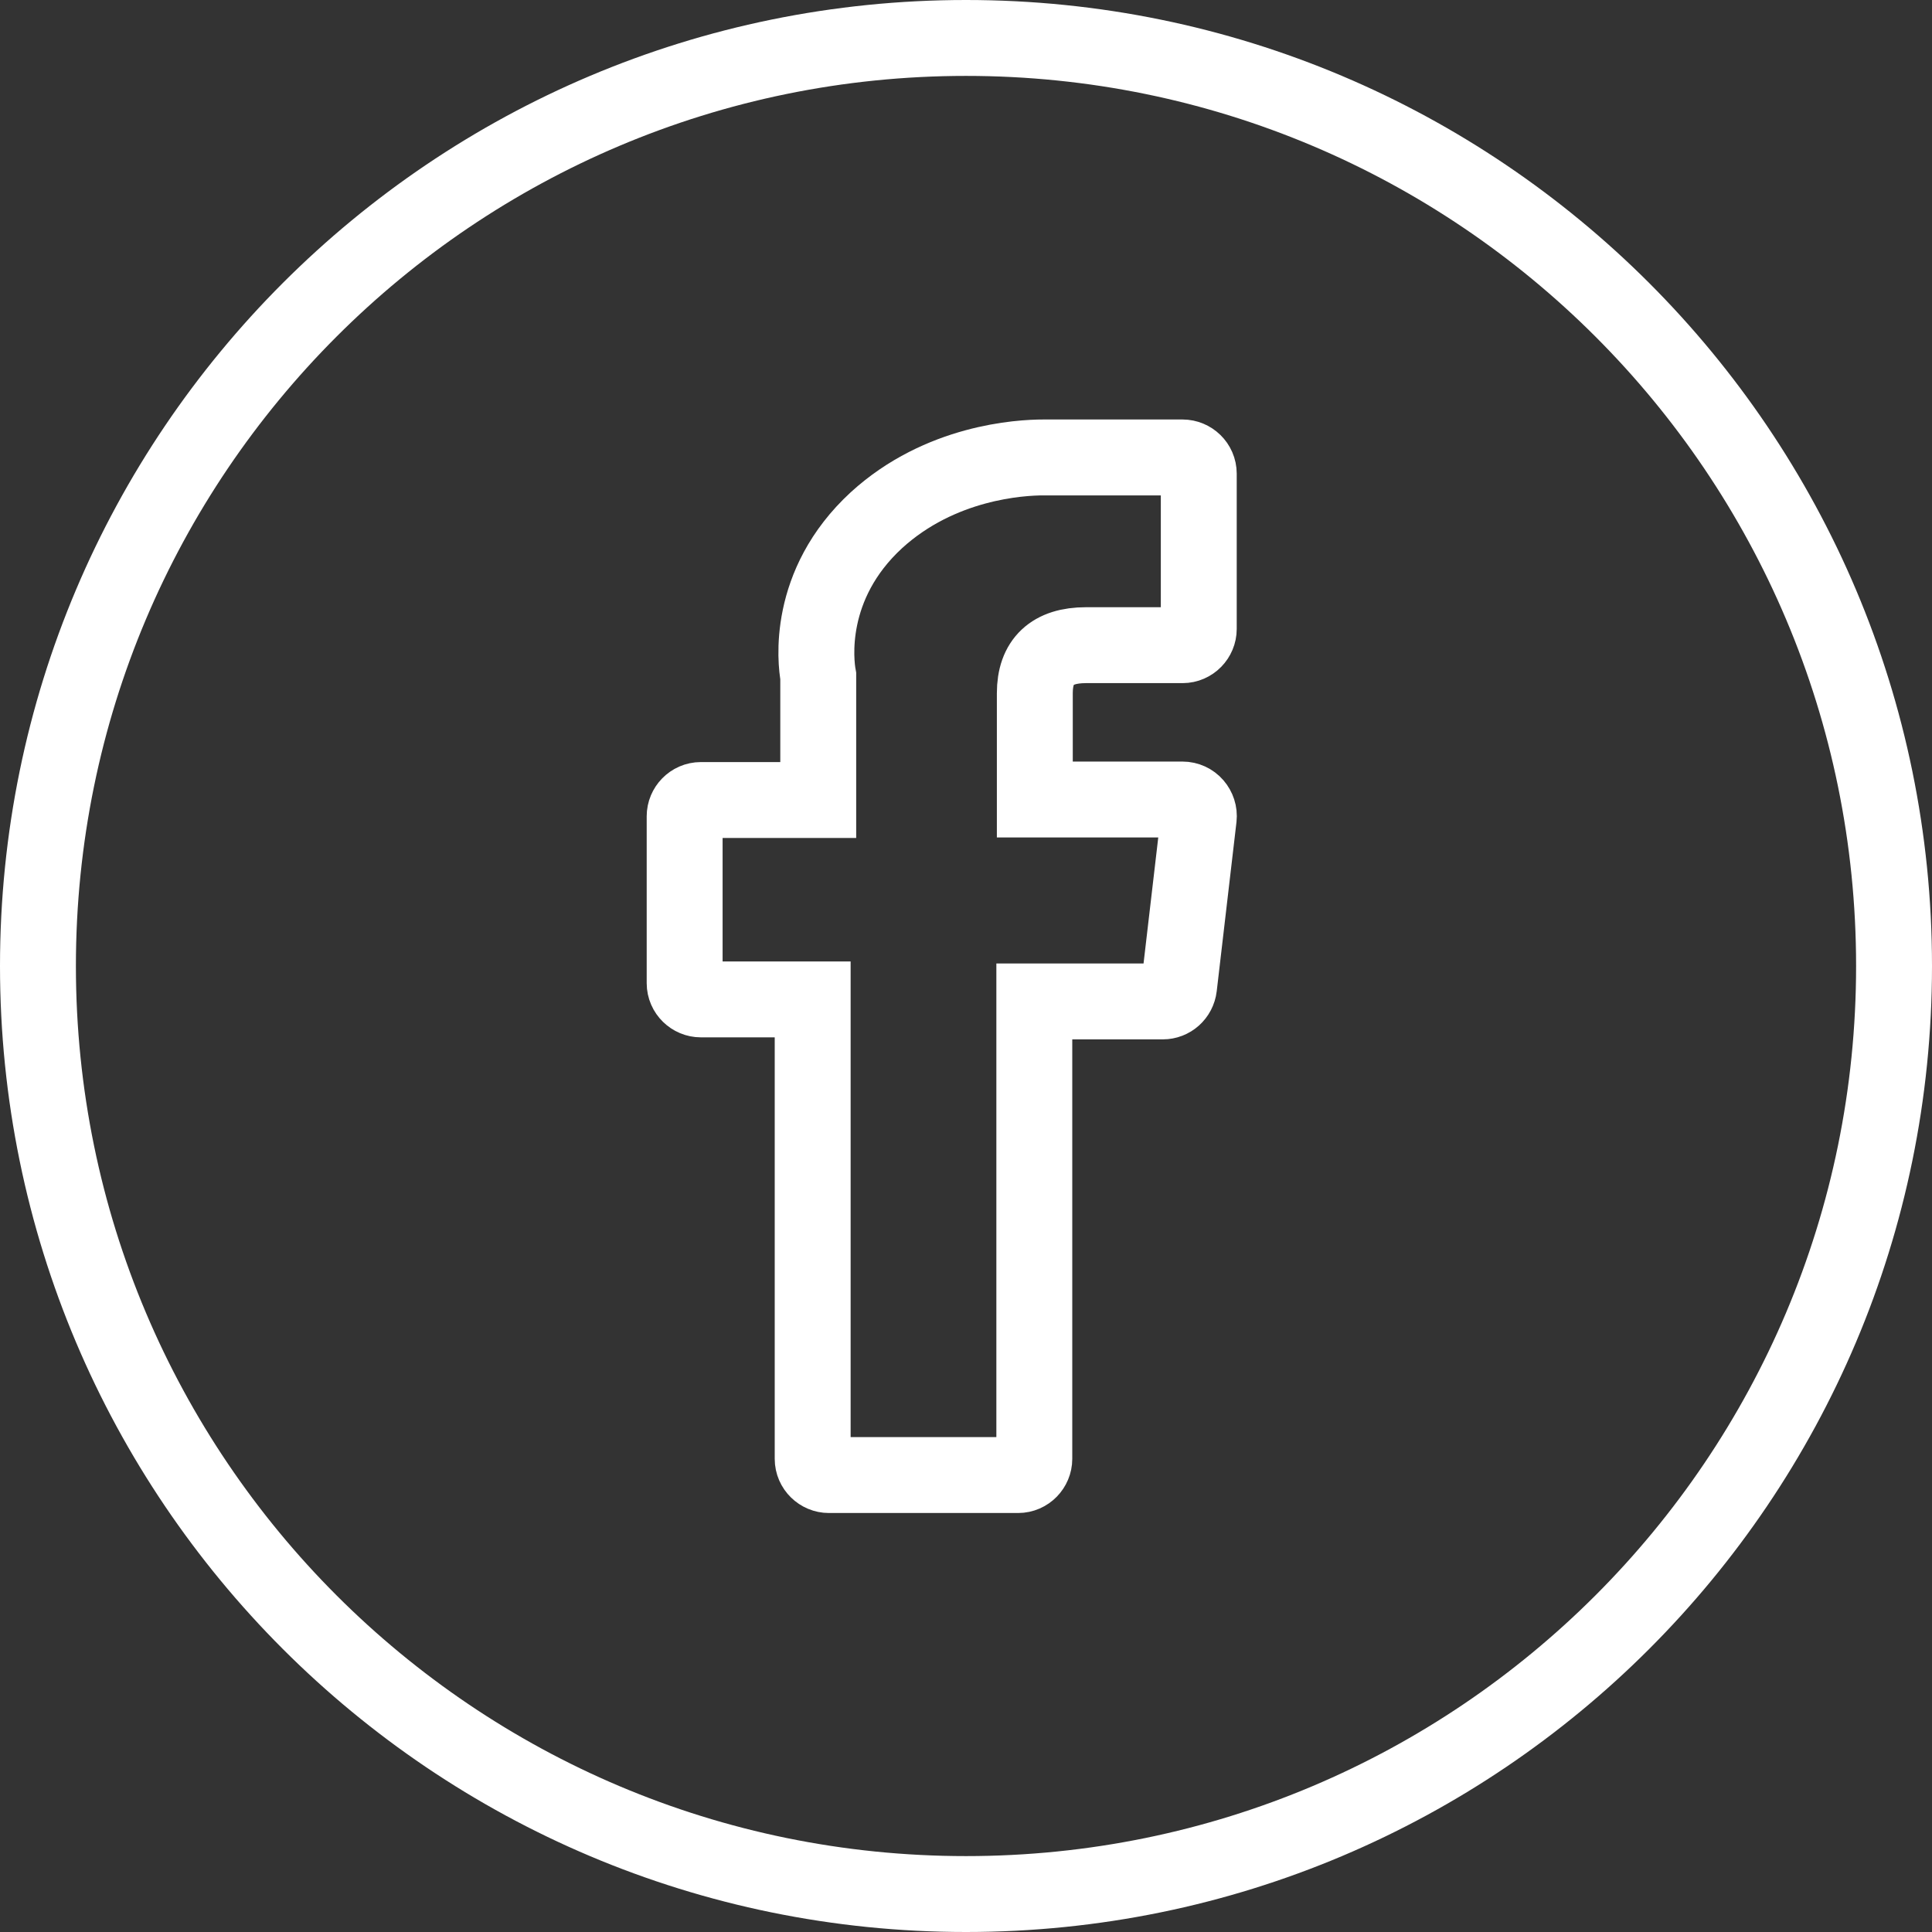
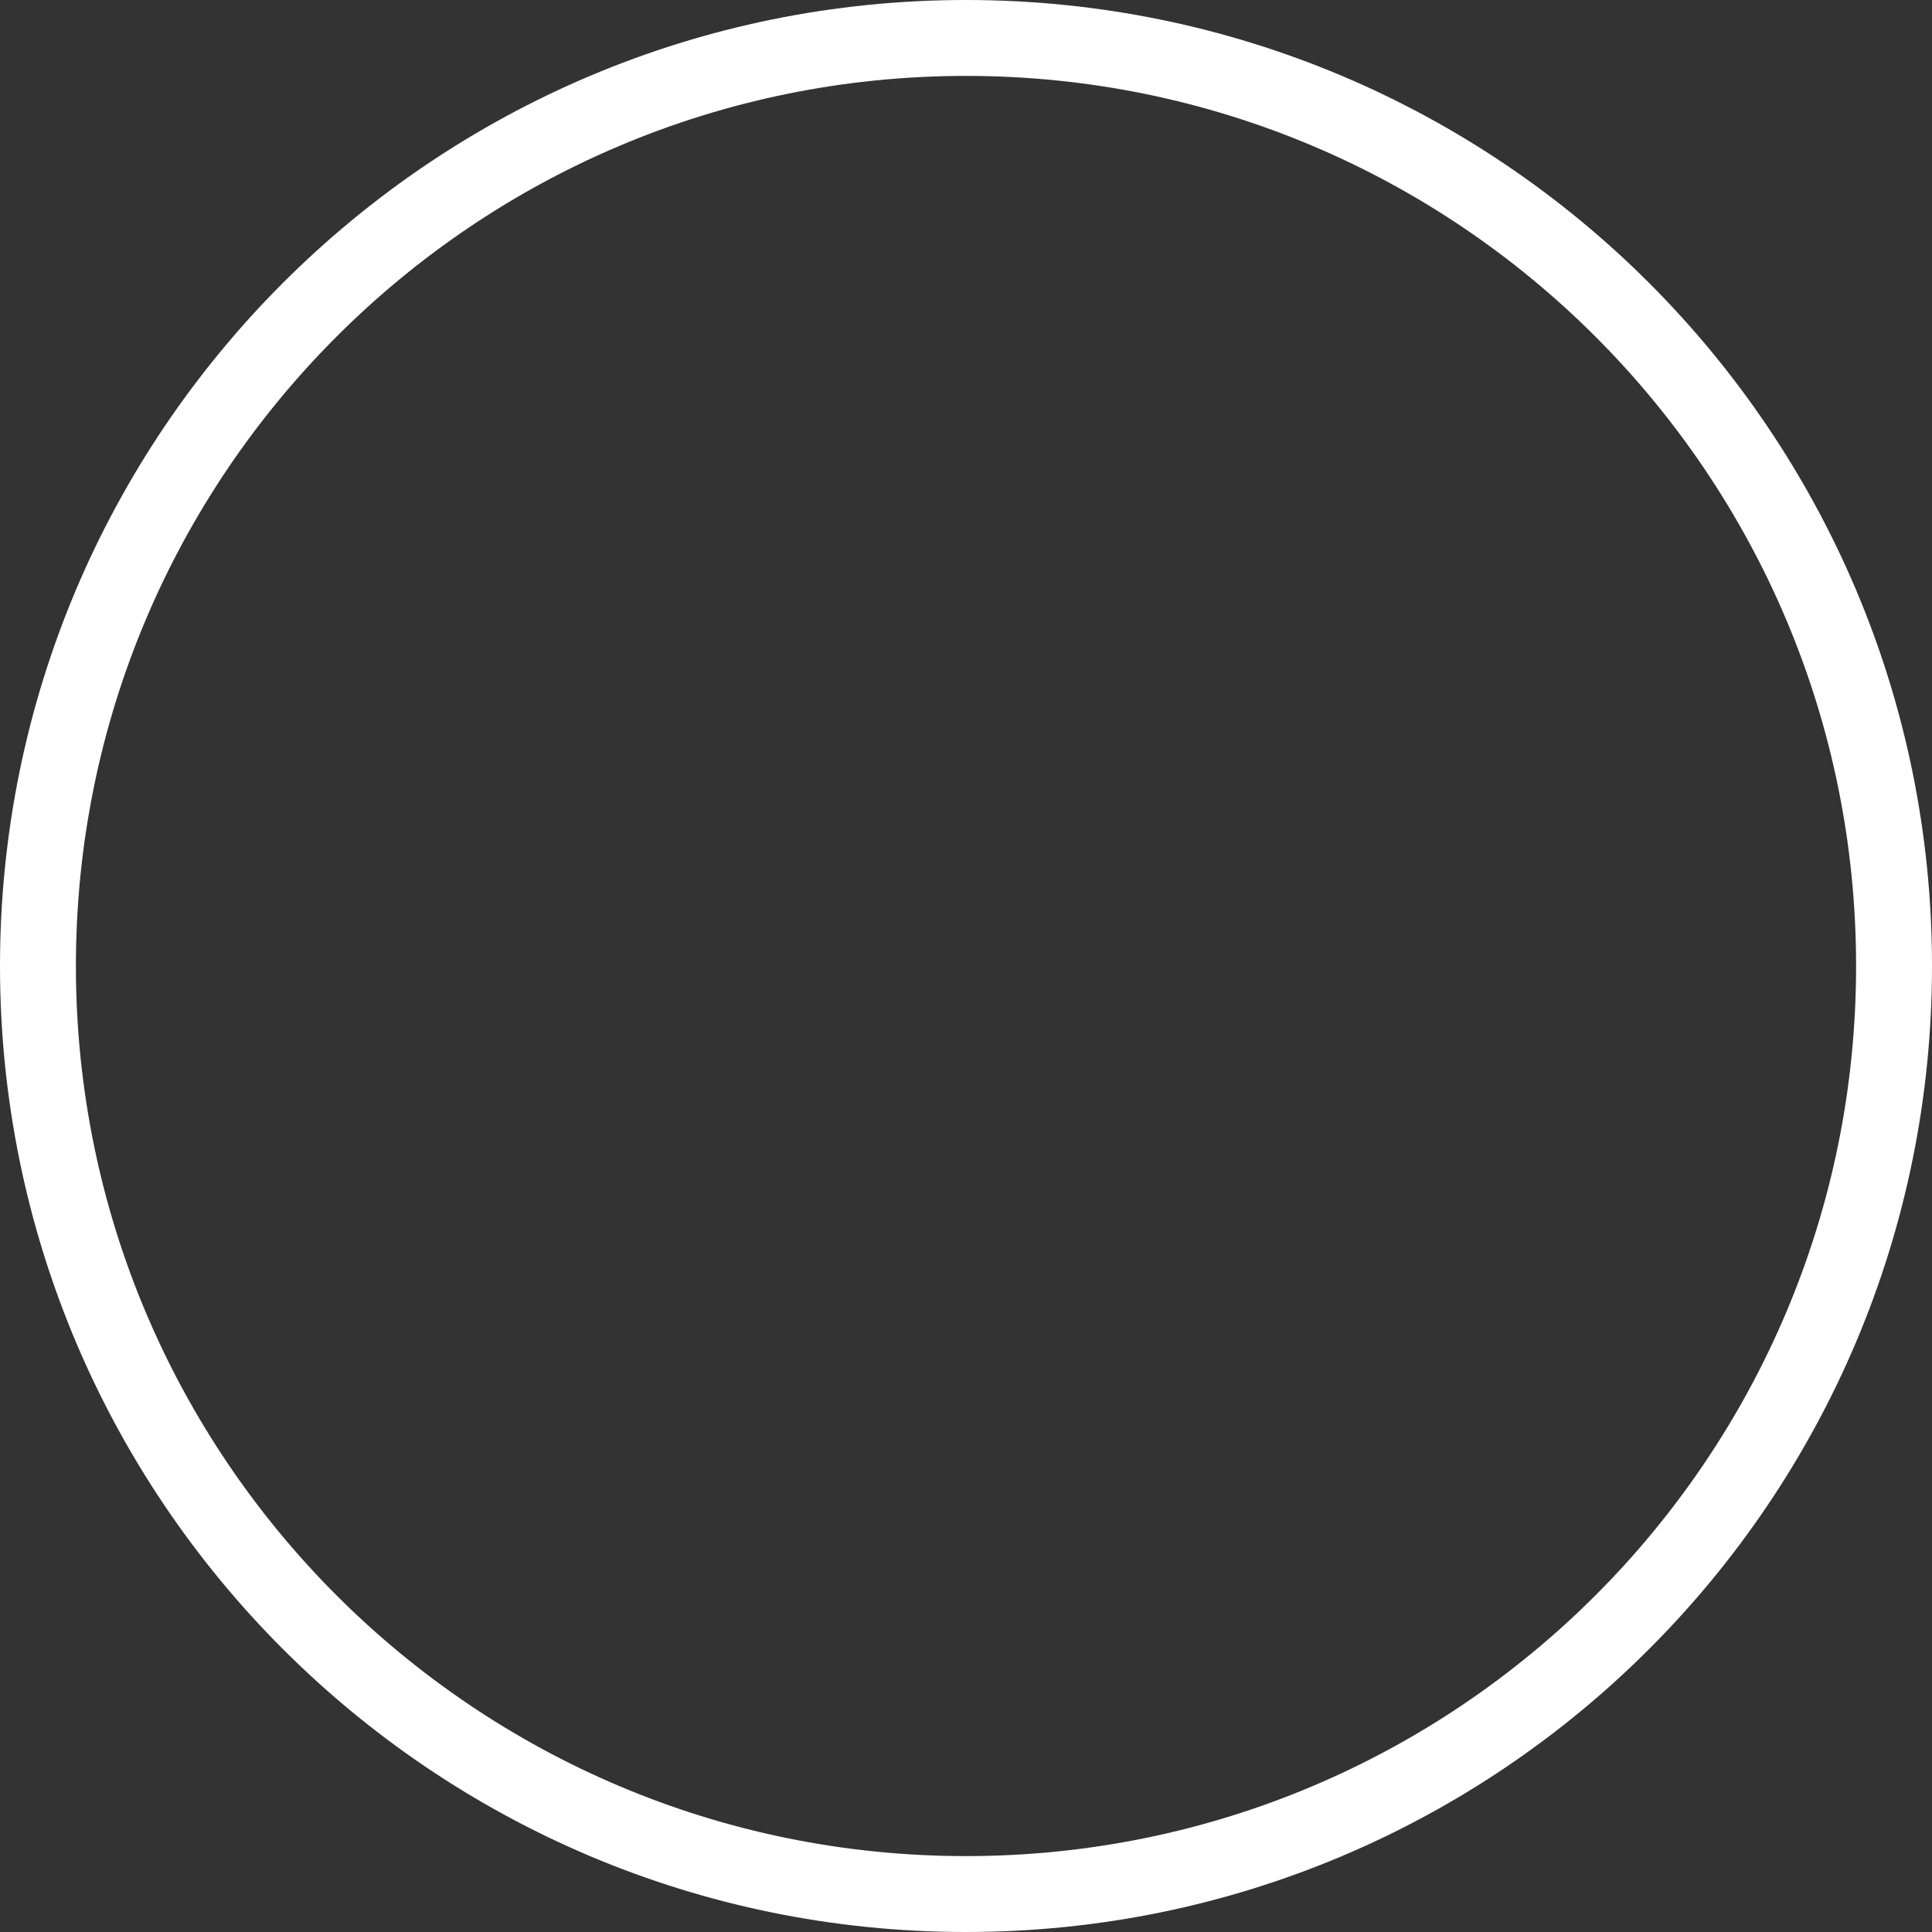
<svg xmlns="http://www.w3.org/2000/svg" id="Layer_2" viewBox="0 0 38.18 38.18">
  <rect x="0" y="0" width="38.18" height="38.18" fill="#333333" stroke="none" />
  <defs>
    <style>.cls-1{fill:none;stroke:#fff;stroke-miterlimit:10;stroke-width:1.5px;}</style>
  </defs>
  <g id="Layer_2-2">
-     <path class="cls-1" d="M13.85,19.75h2.21v9.08c0,.18,.15,.32,.32,.32h3.74c.18,0,.32-.15,.32-.32v-9.04h2.54c.16,0,.3-.12,.32-.29l.39-3.34c.01-.09-.02-.18-.08-.25-.06-.07-.15-.11-.24-.11h-2.92v-2.1c0-.63,.34-.95,1.01-.95h1.91c.18,0,.32-.15,.32-.32v-3.07c0-.18-.15-.32-.32-.32h-2.63s-.06,0-.12,0c-.46,0-2.04,.09-3.3,1.24-1.39,1.28-1.2,2.81-1.15,3.08v2.45h-2.32c-.18,0-.32,.15-.32,.32v3.3c0,.18,.15,.32,.32,.32Z" />
    <g id="Layer_1-2">
-       <path class="cls-1" d="M19.09,37.43c10.13,0,18.34-8.21,18.34-18.34S29.22,.75,19.09,.75,.75,8.96,.75,19.09s8.21,18.34,18.34,18.34Z" />
+       <path class="cls-1" d="M19.09,37.43c10.13,0,18.34-8.21,18.34-18.34S29.22,.75,19.09,.75,.75,8.96,.75,19.09s8.21,18.34,18.34,18.34" />
    </g>
  </g>
</svg>